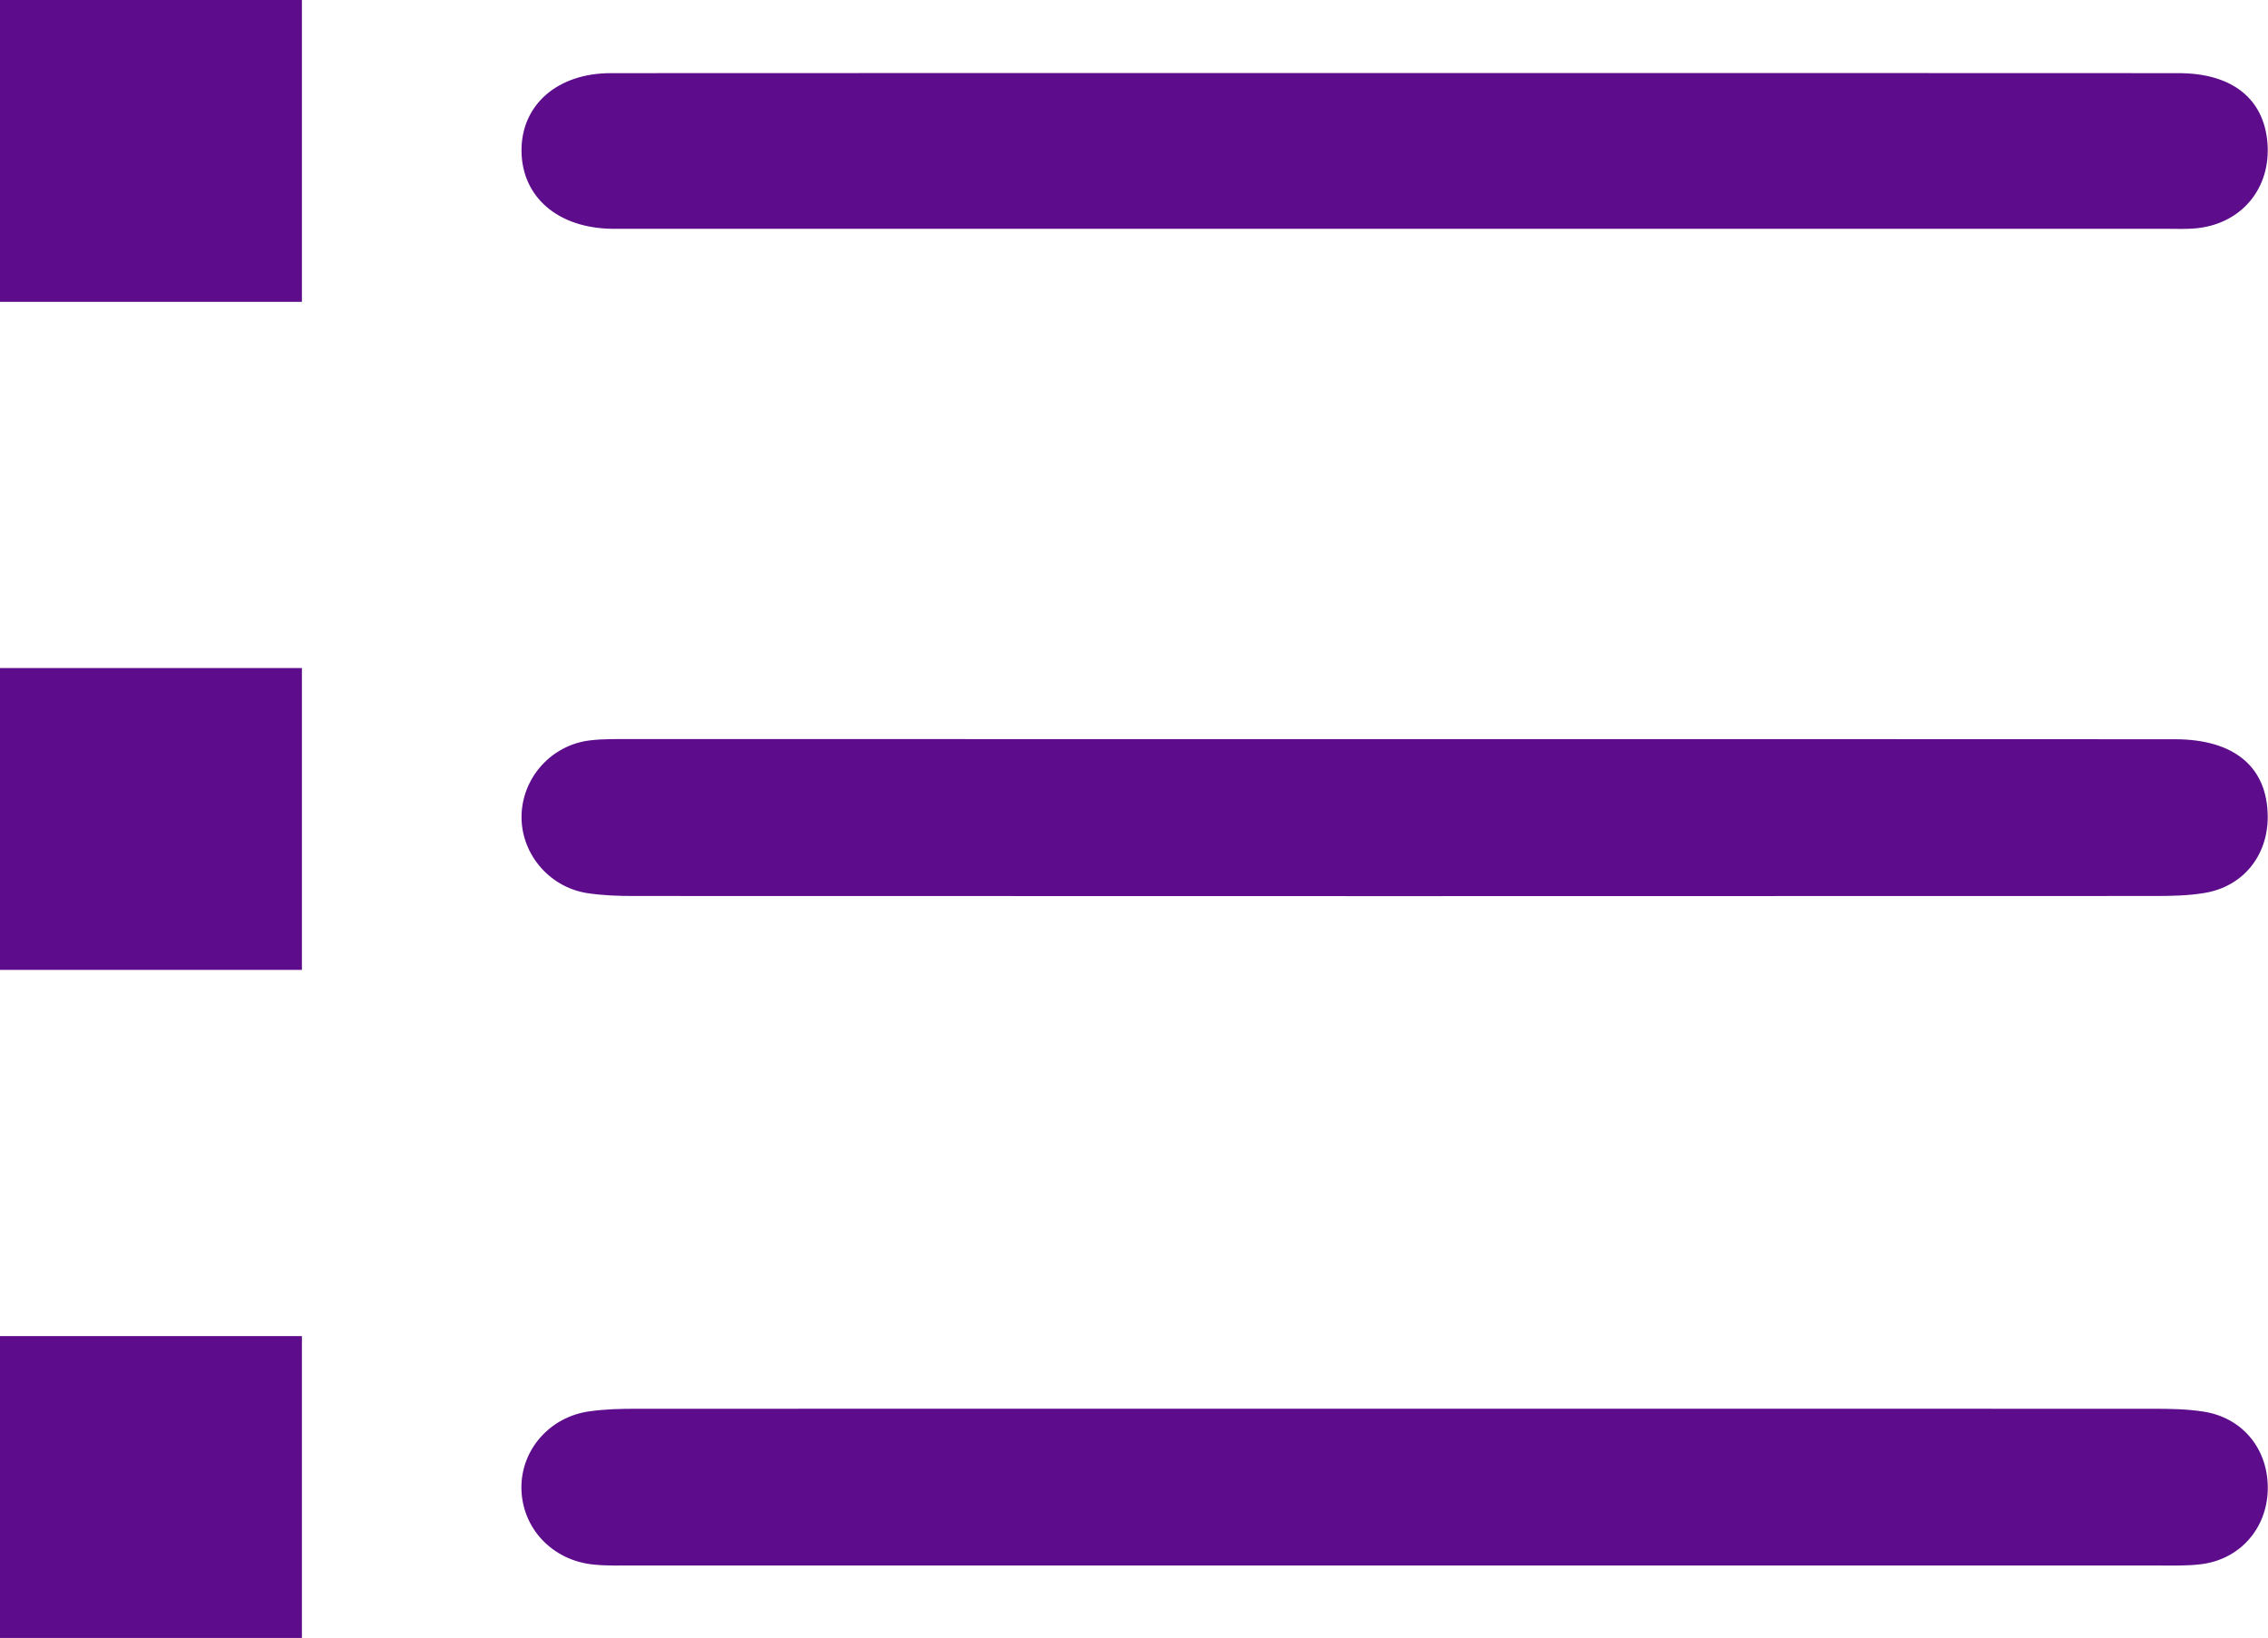
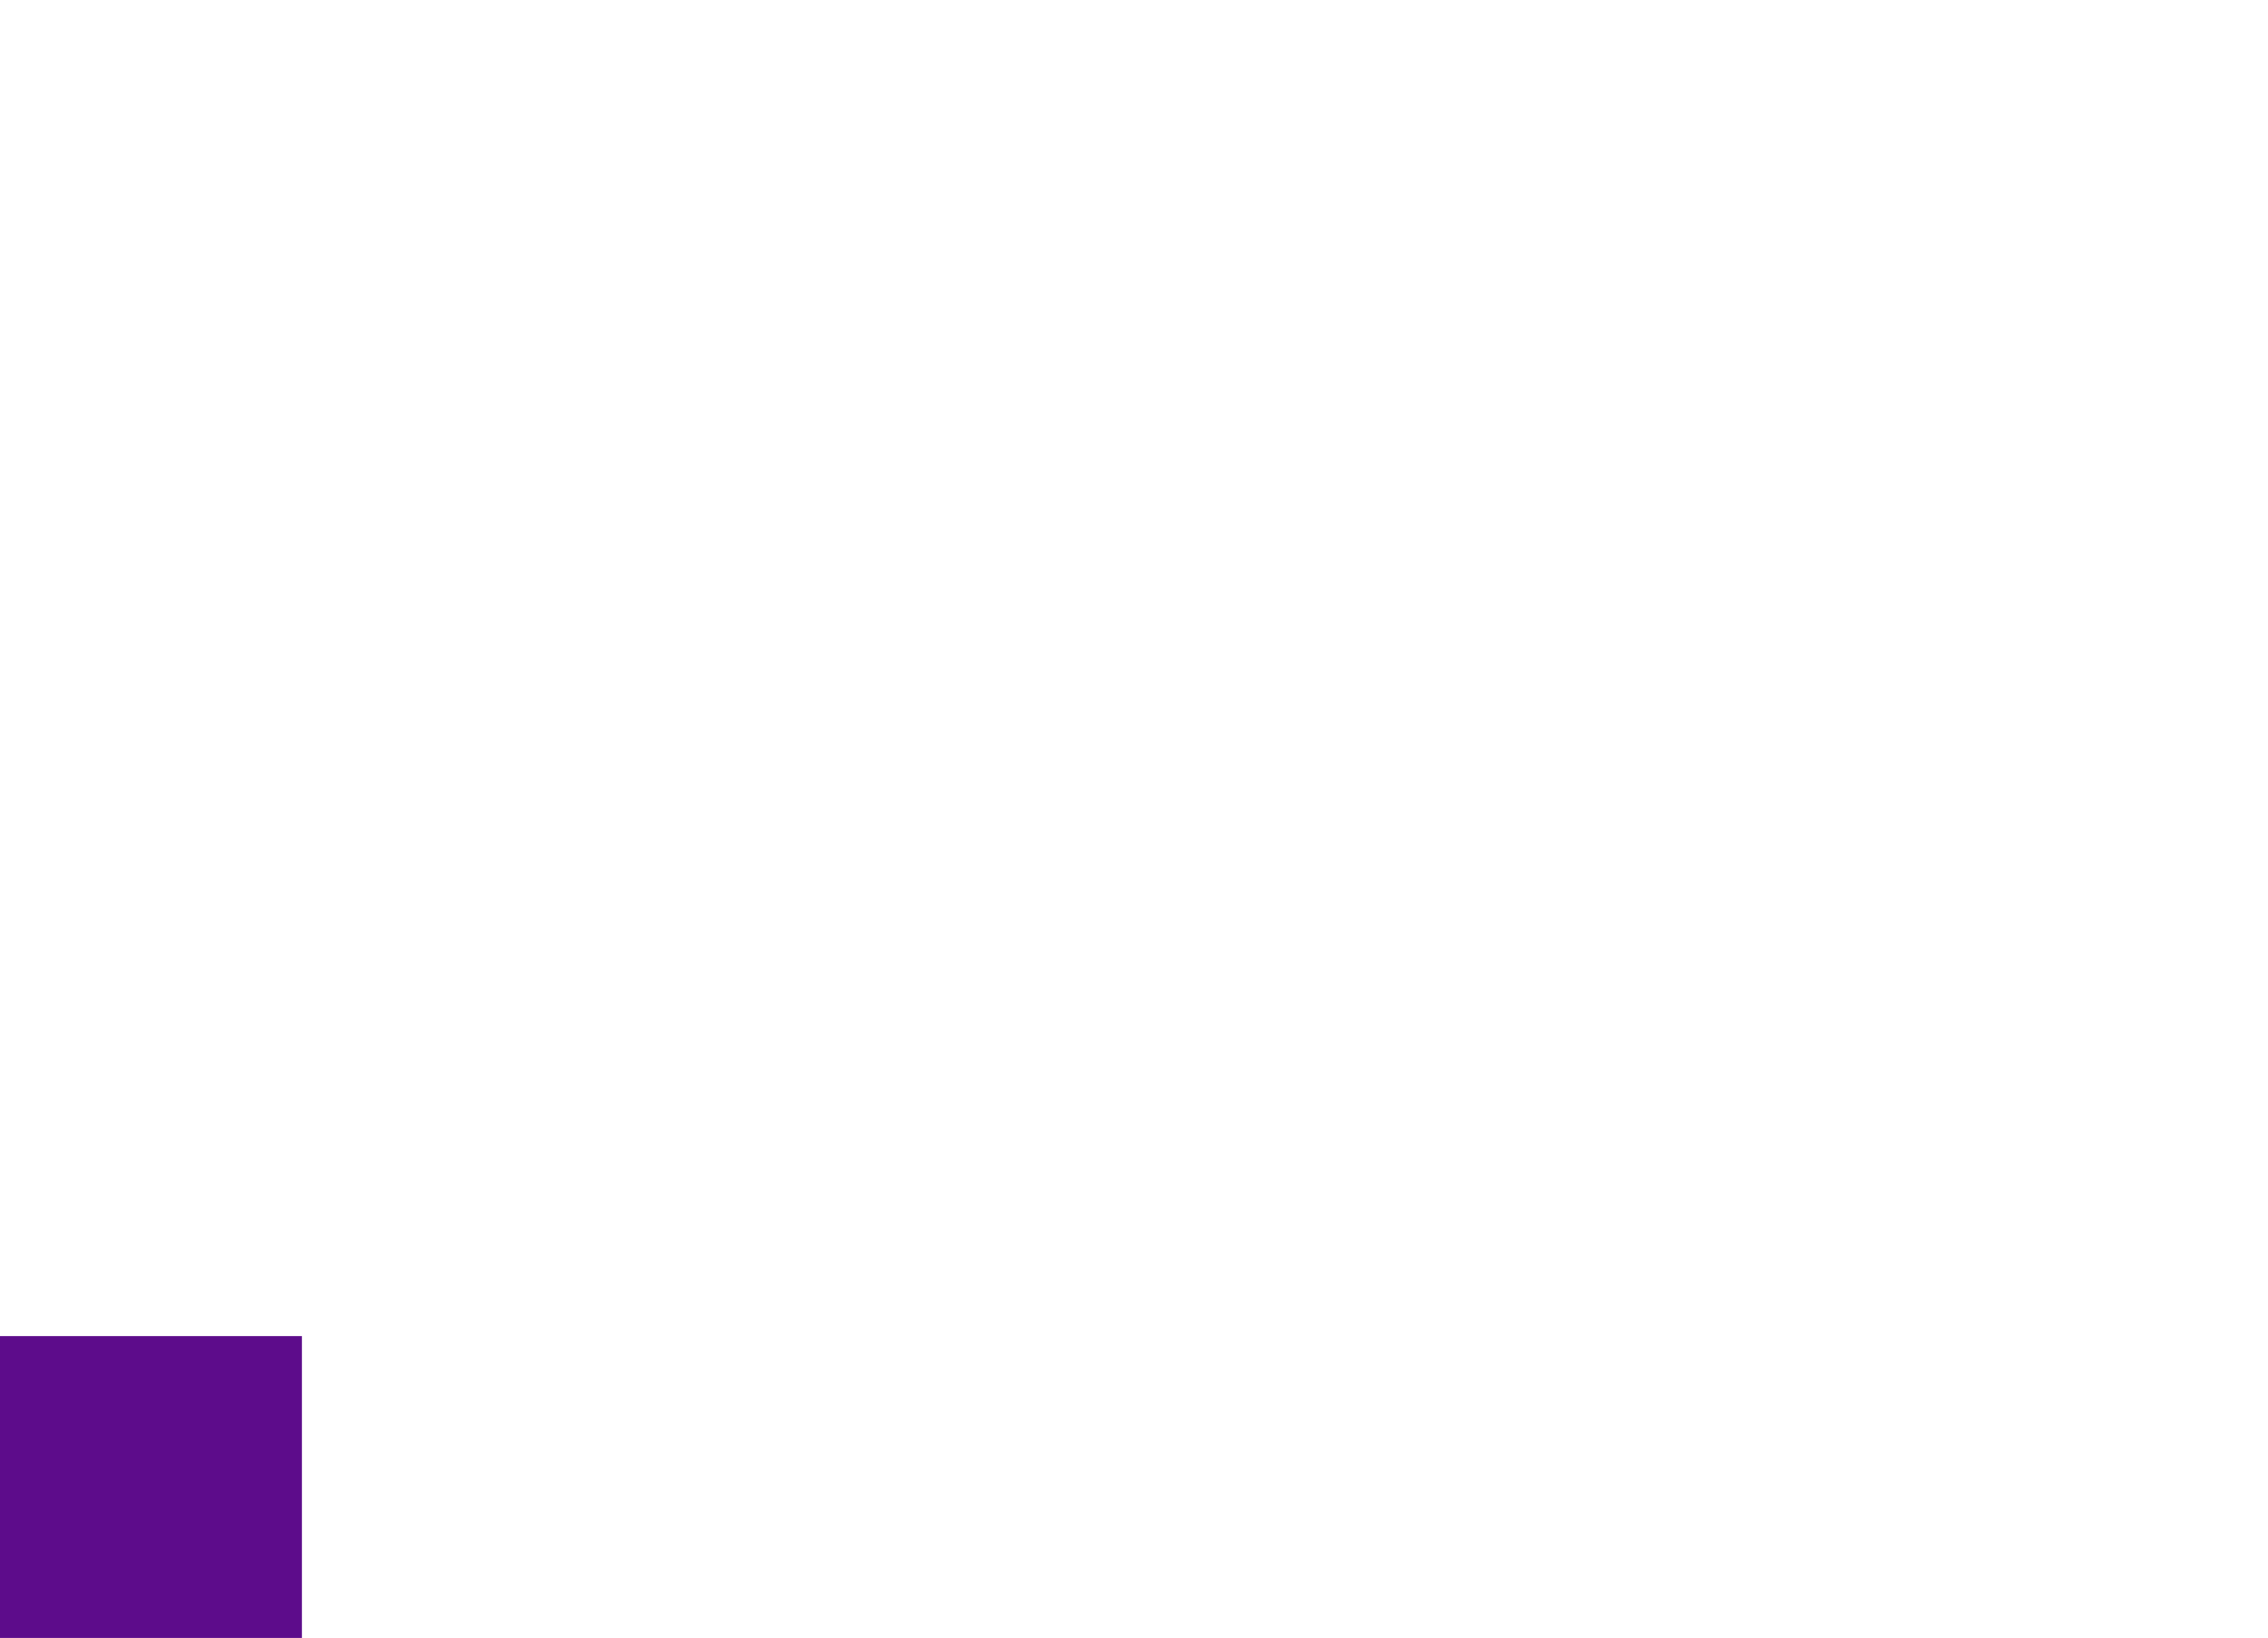
<svg xmlns="http://www.w3.org/2000/svg" version="1.1" id="Layer_1" x="0px" y="0px" width="24.489px" height="17.69px" viewBox="0 0 24.489 17.69" enable-background="new 0 0 24.489 17.69" xml:space="preserve">
  <g>
    <g>
-       <path fill="#5d0c8b" d="M15.04,0.789c2.828,0,5.656-0.001,8.483,0.001c0.578,0,0.922,0.276,0.96,0.753    c0.039,0.483-0.271,0.866-0.753,0.921c-0.116,0.013-0.234,0.007-0.351,0.007c-5.538,0-11.077,0-16.615,0    c-0.052,0-0.104,0.001-0.156,0C6.025,2.463,5.637,2.13,5.631,1.633C5.626,1.136,6.015,0.79,6.596,0.79    C9.411,0.788,12.226,0.789,15.04,0.789z" />
-       <rect x="0" y="0" fill="#5d0c8b" width="3.26" height="3.26" />
-     </g>
+       </g>
    <g>
-       <path fill="#5d0c8b" d="M15.041,7.983c2.815,0,5.629-0.001,8.444,0.001c0.644,0.001,0.998,0.303,1.001,0.835    c0.002,0.422-0.266,0.756-0.681,0.825c-0.179,0.03-0.363,0.033-0.545,0.033c-5.473,0.002-10.946,0.002-16.419,0    c-0.169,0-0.34-0.006-0.506-0.032C5.917,9.577,5.614,9.202,5.632,8.79c0.018-0.402,0.325-0.741,0.732-0.793    c0.154-0.019,0.312-0.014,0.468-0.015C9.568,7.982,12.305,7.982,15.041,7.983z" />
-       <rect x="0" y="7.215" fill="#5d0c8b" width="3.26" height="3.26" />
-     </g>
+       </g>
    <g>
-       <path fill="#5d0c8b" d="M15.051,16.908c-2.737,0-5.473,0-8.21,0c-0.143,0-0.287,0.004-0.43-0.01    c-0.45-0.044-0.777-0.396-0.781-0.828c-0.003-0.412,0.305-0.767,0.733-0.827c0.167-0.024,0.337-0.028,0.506-0.028    c5.46-0.001,10.92-0.001,16.38,0c0.182,0,0.366,0.003,0.545,0.031c0.43,0.067,0.707,0.418,0.692,0.855    c-0.014,0.414-0.305,0.742-0.72,0.793c-0.154,0.019-0.312,0.014-0.468,0.014C20.55,16.908,17.801,16.908,15.051,16.908z" />
      <rect x="0" y="14.43" fill="#5d0c8b" width="3.26" height="3.26" />
    </g>
  </g>
</svg>